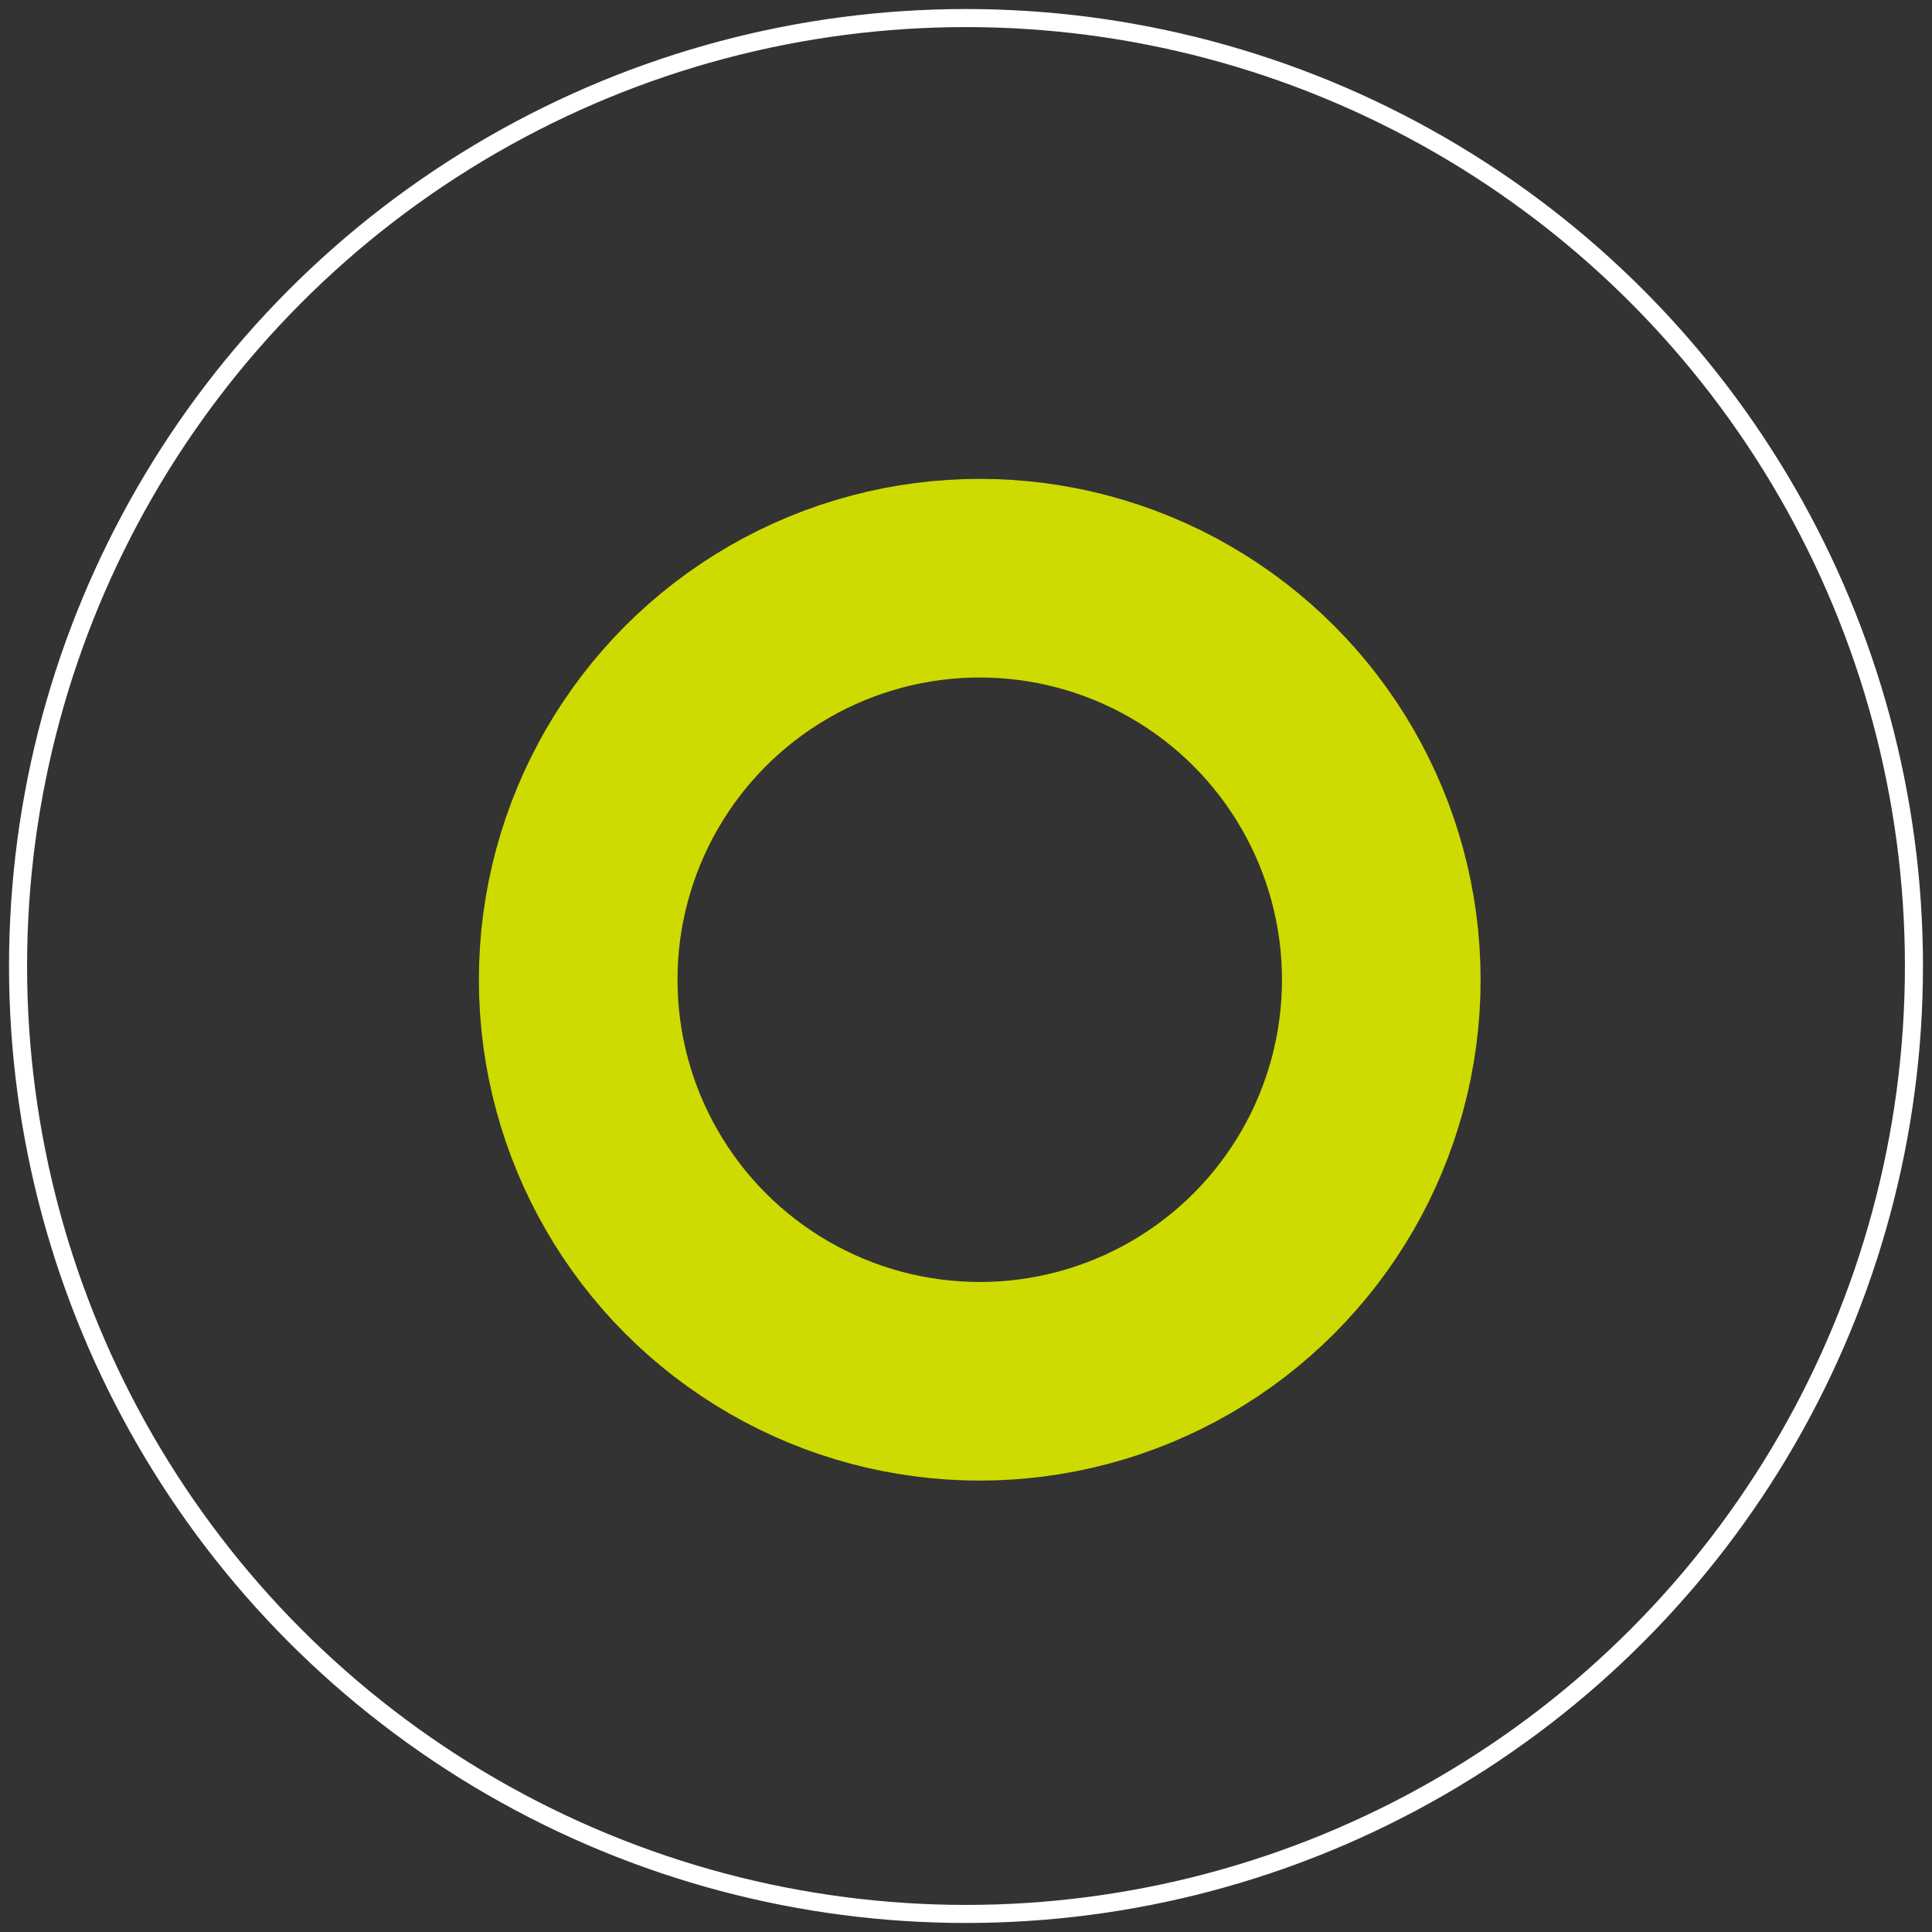
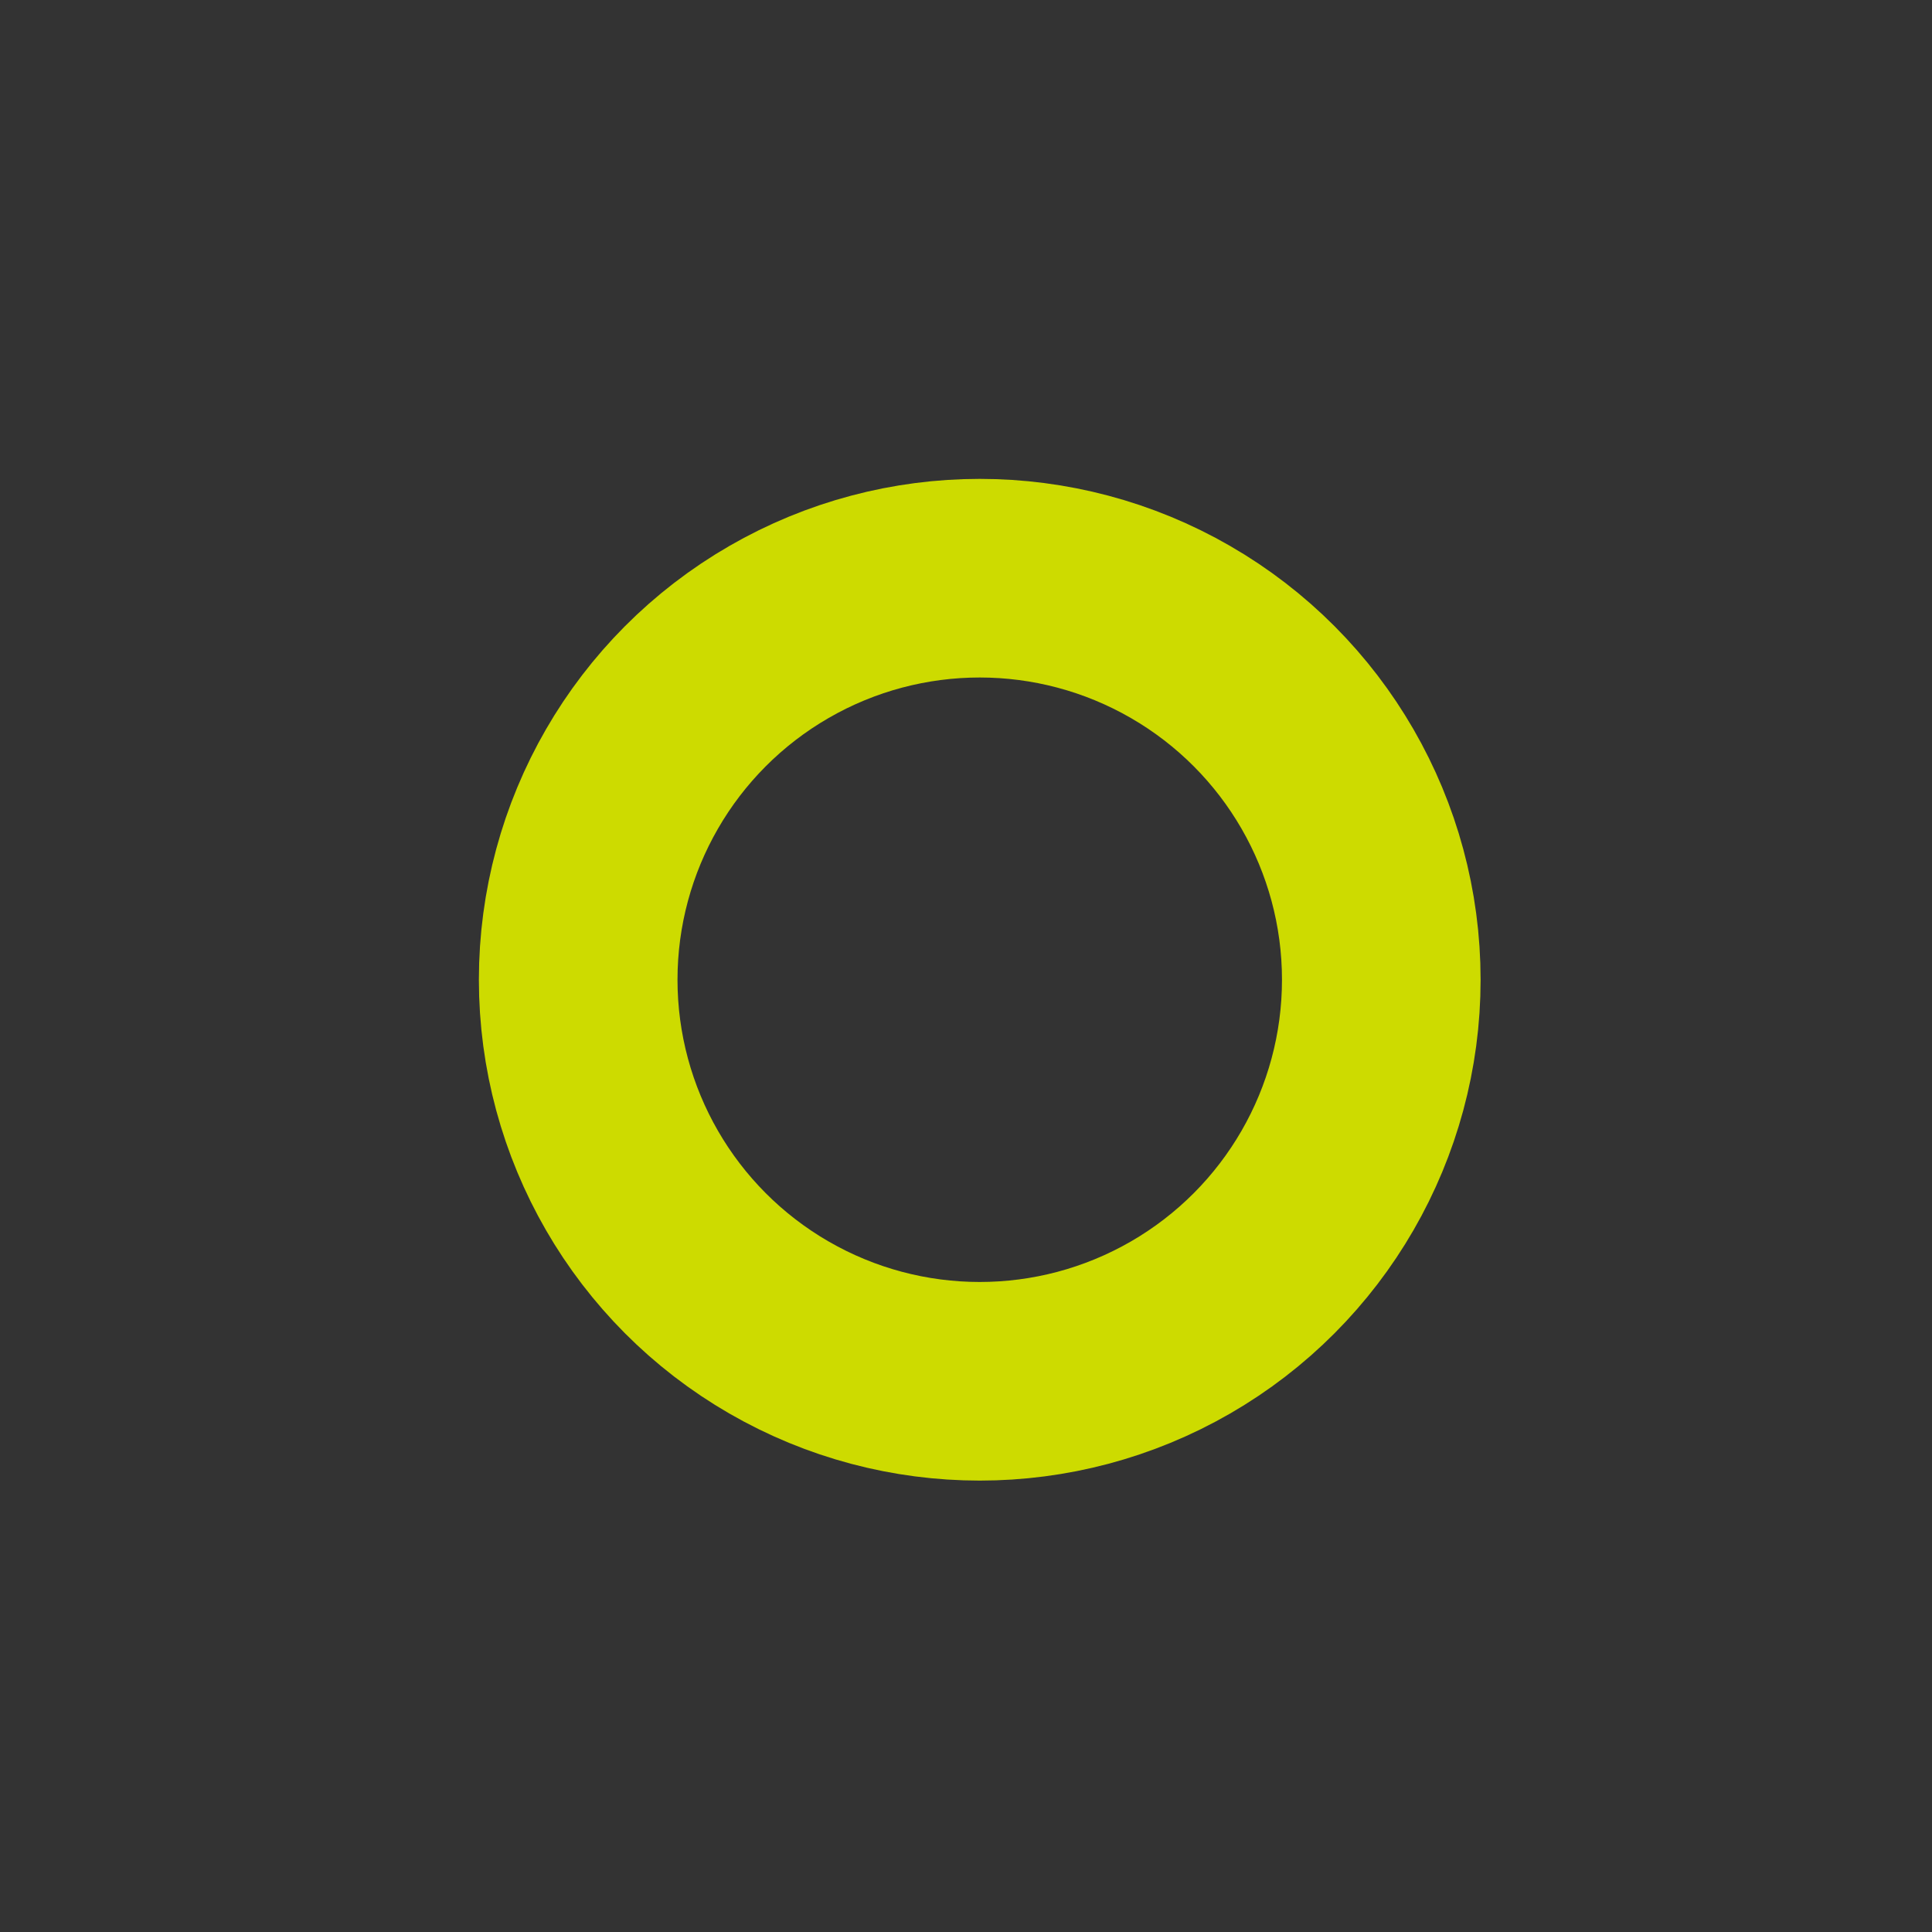
<svg xmlns="http://www.w3.org/2000/svg" width="107" height="107" viewBox="0 0 107 107" fill="none">
  <rect x="0" y="0" width="107" height="107" fill="#333333" stroke="none" />
-   <circle cx="53.5" cy="53.5" r="52.5" stroke="white" />
  <circle cx="54.261" cy="54.261" r="22.239" stroke="#CDDB00" stroke-width="11" />
</svg>